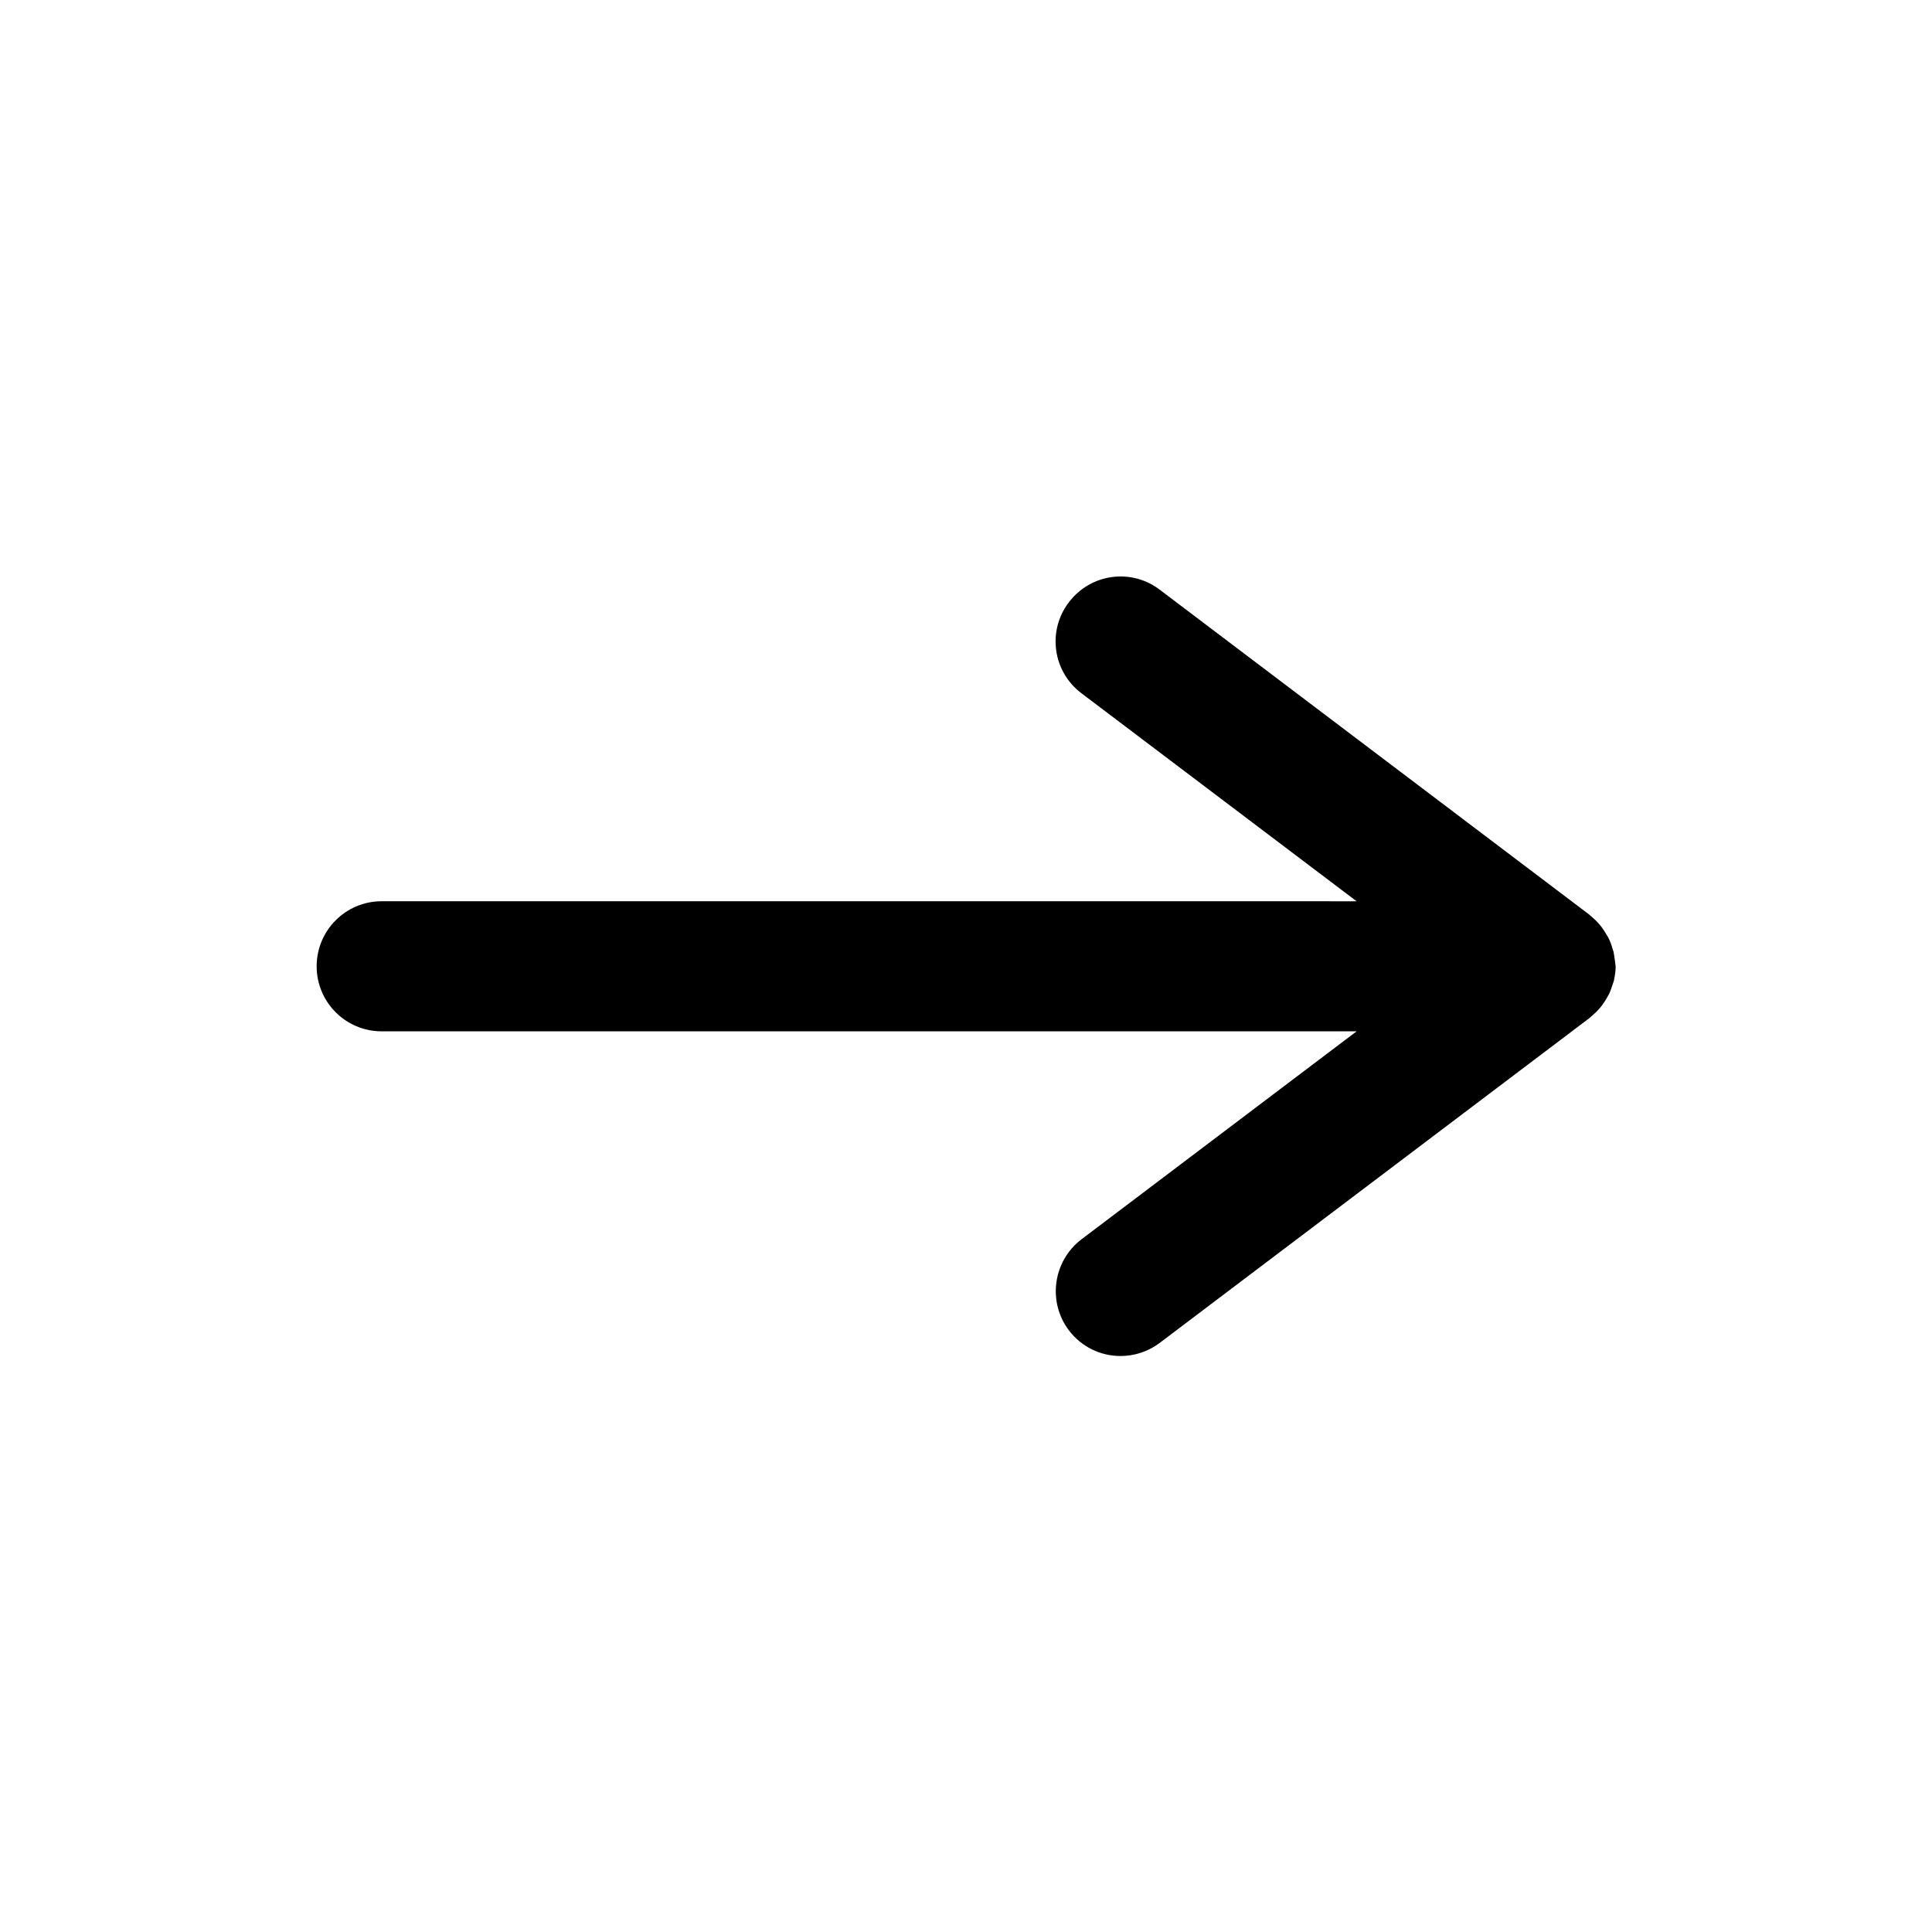
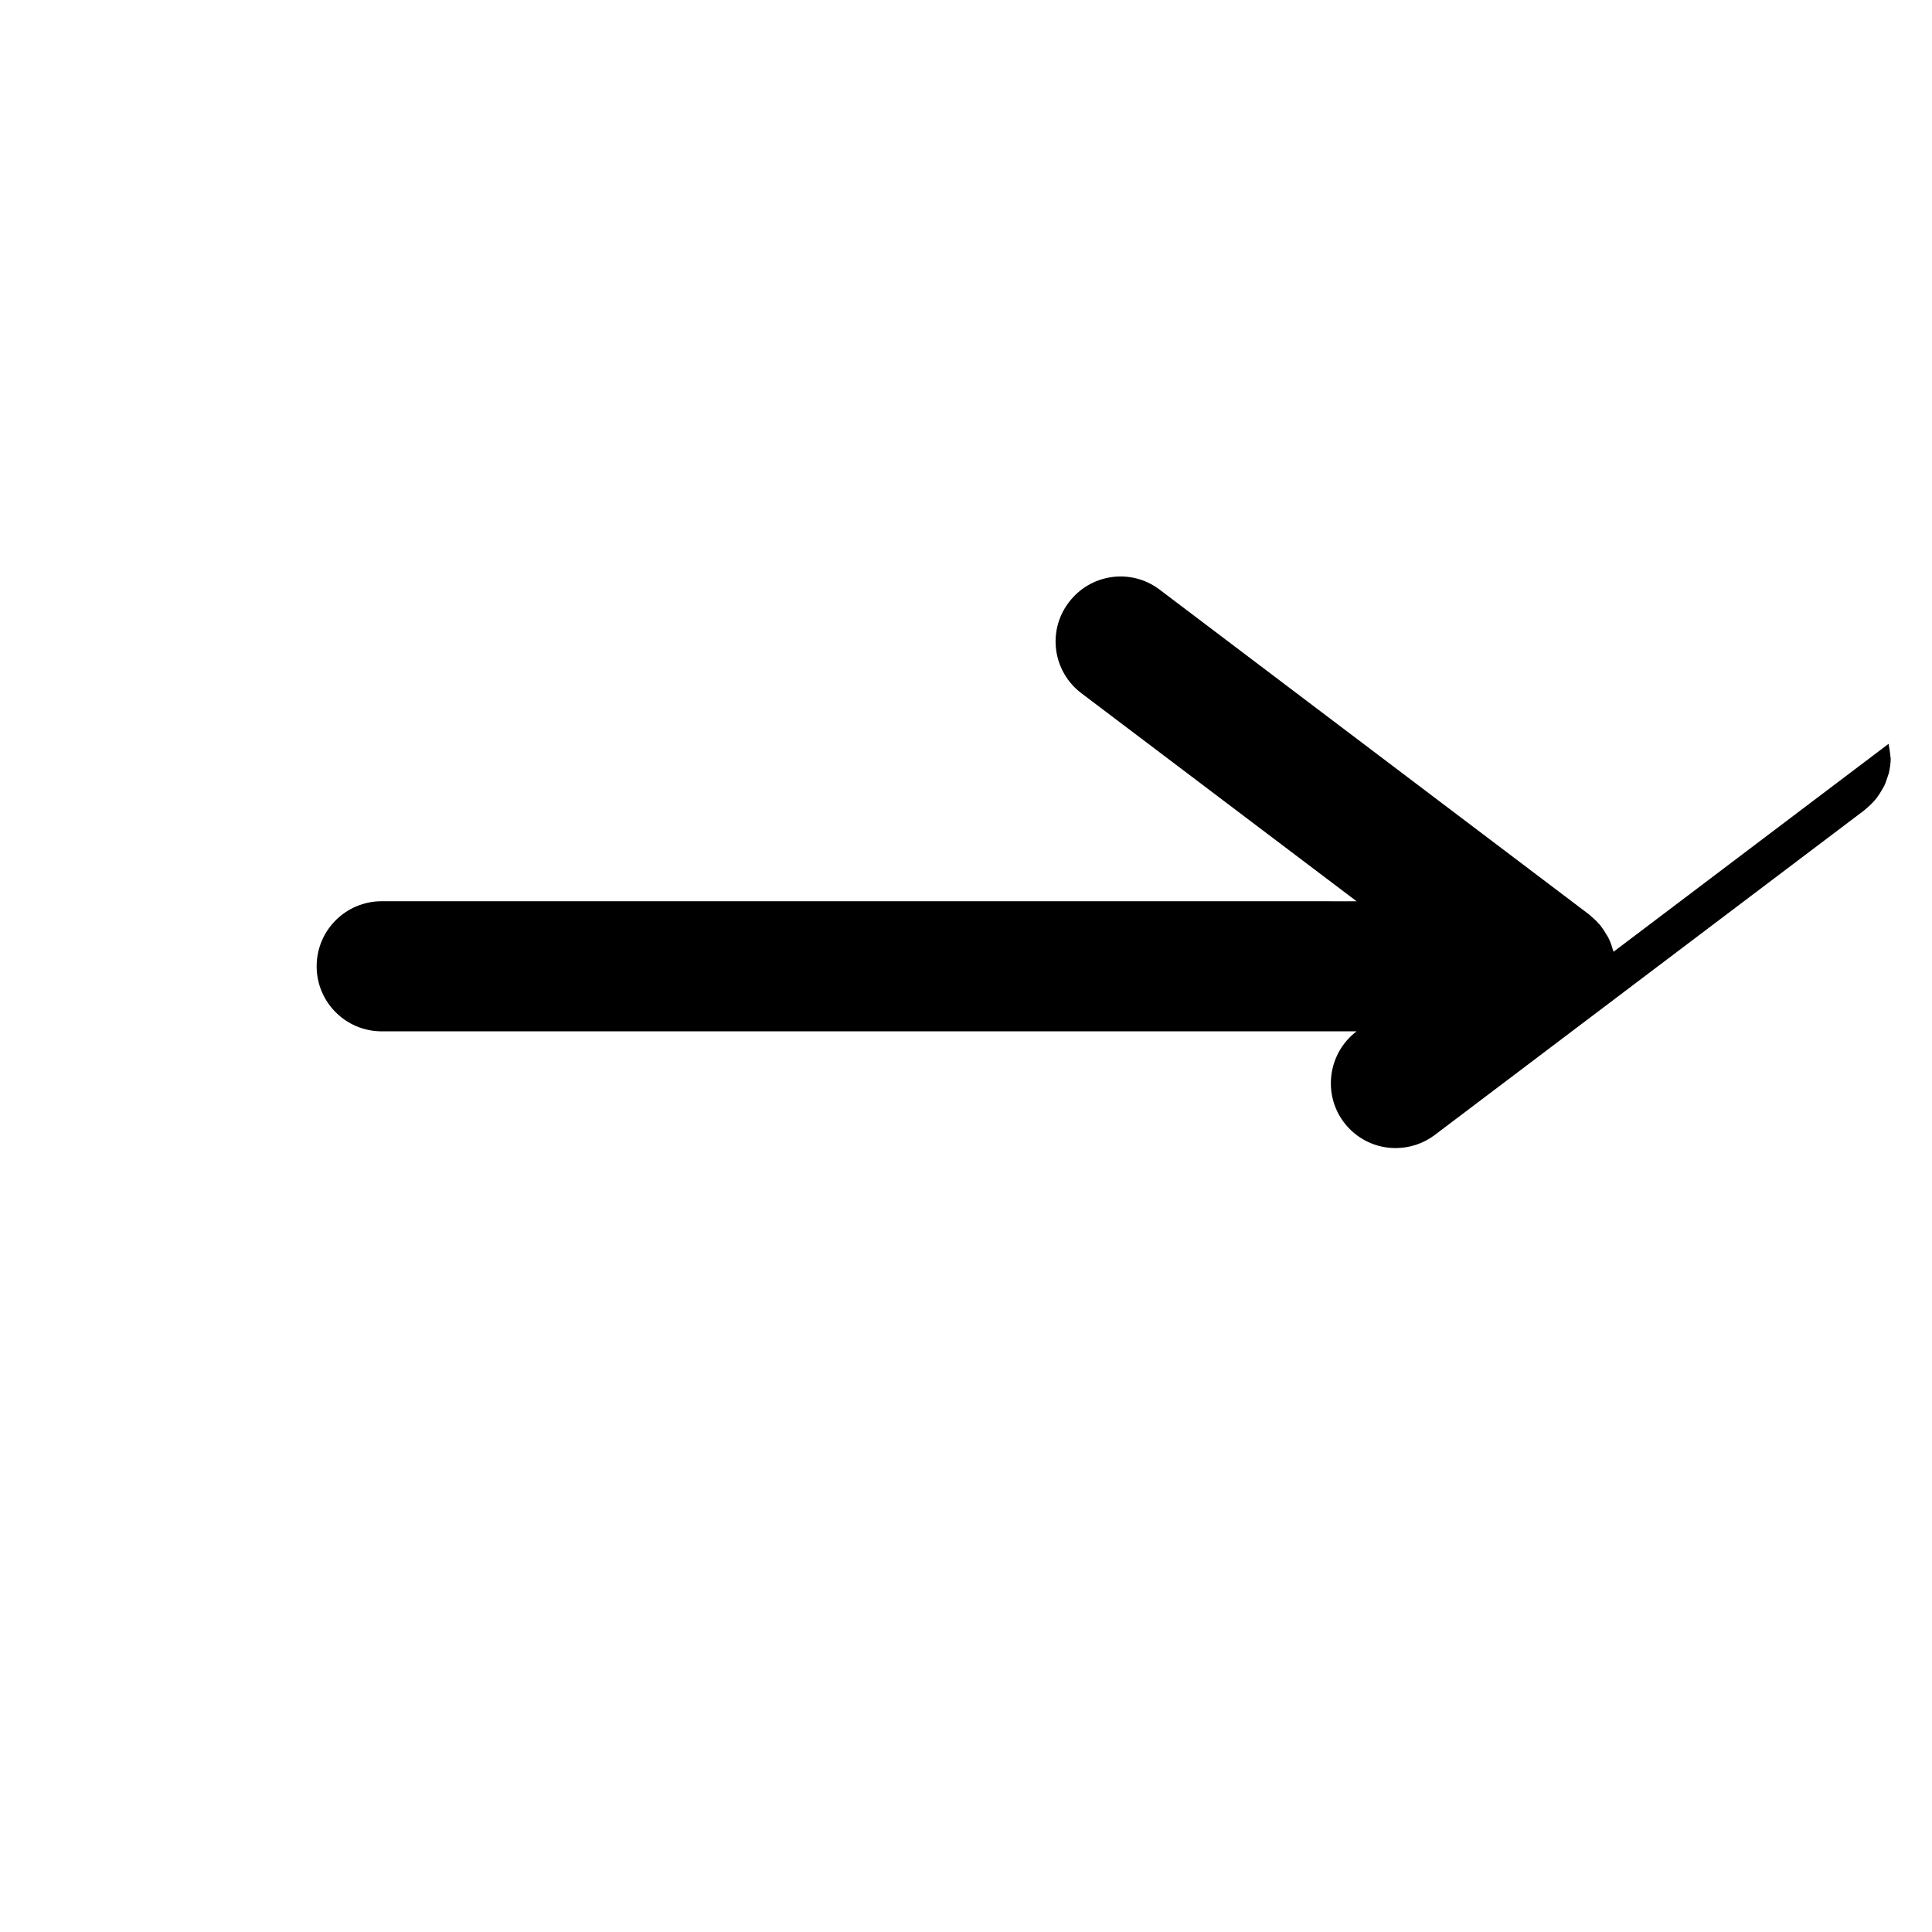
<svg xmlns="http://www.w3.org/2000/svg" fill="#000000" width="800px" height="800px" version="1.1" viewBox="144 144 512 512">
-   <path d="m571.61 396.22c-0.078-0.316-0.234-0.629-0.316-0.945-0.234-0.867-0.551-1.73-0.945-2.519-0.156-0.395-0.395-0.707-0.629-1.102-0.395-0.707-0.867-1.418-1.34-2.047-0.234-0.316-0.551-0.707-0.867-1.023-0.551-0.629-1.18-1.18-1.812-1.73-0.234-0.156-0.395-0.395-0.629-0.551l-113.75-86.039c-7.559-5.746-18.344-4.25-24.09 3.387-5.746 7.559-4.25 18.344 3.387 24.09l72.895 55.105-258.36-0.008c-9.523 0-17.238 7.715-17.238 17.238 0 9.523 7.715 17.238 17.238 17.238h258.36l-72.895 55.105c-7.559 5.746-9.055 16.531-3.387 24.09 3.387 4.488 8.5 6.848 13.699 6.848 3.621 0 7.242-1.102 10.391-3.465l113.83-86.043c0.234-0.156 0.395-0.395 0.629-0.551 0.629-0.551 1.258-1.102 1.812-1.73 0.316-0.316 0.551-0.629 0.867-1.023 0.473-0.629 0.945-1.34 1.34-2.047 0.234-0.395 0.395-0.707 0.629-1.102 0.395-0.789 0.629-1.652 0.945-2.519 0.078-0.316 0.234-0.629 0.316-0.945 0.234-1.18 0.473-2.441 0.473-3.777-0.16-1.414-0.32-2.672-0.555-3.934z" />
+   <path d="m571.61 396.22c-0.078-0.316-0.234-0.629-0.316-0.945-0.234-0.867-0.551-1.73-0.945-2.519-0.156-0.395-0.395-0.707-0.629-1.102-0.395-0.707-0.867-1.418-1.34-2.047-0.234-0.316-0.551-0.707-0.867-1.023-0.551-0.629-1.18-1.18-1.812-1.73-0.234-0.156-0.395-0.395-0.629-0.551l-113.75-86.039c-7.559-5.746-18.344-4.25-24.09 3.387-5.746 7.559-4.25 18.344 3.387 24.09l72.895 55.105-258.36-0.008c-9.523 0-17.238 7.715-17.238 17.238 0 9.523 7.715 17.238 17.238 17.238h258.36c-7.559 5.746-9.055 16.531-3.387 24.09 3.387 4.488 8.5 6.848 13.699 6.848 3.621 0 7.242-1.102 10.391-3.465l113.83-86.043c0.234-0.156 0.395-0.395 0.629-0.551 0.629-0.551 1.258-1.102 1.812-1.73 0.316-0.316 0.551-0.629 0.867-1.023 0.473-0.629 0.945-1.34 1.34-2.047 0.234-0.395 0.395-0.707 0.629-1.102 0.395-0.789 0.629-1.652 0.945-2.519 0.078-0.316 0.234-0.629 0.316-0.945 0.234-1.18 0.473-2.441 0.473-3.777-0.16-1.414-0.32-2.672-0.555-3.934z" />
</svg>